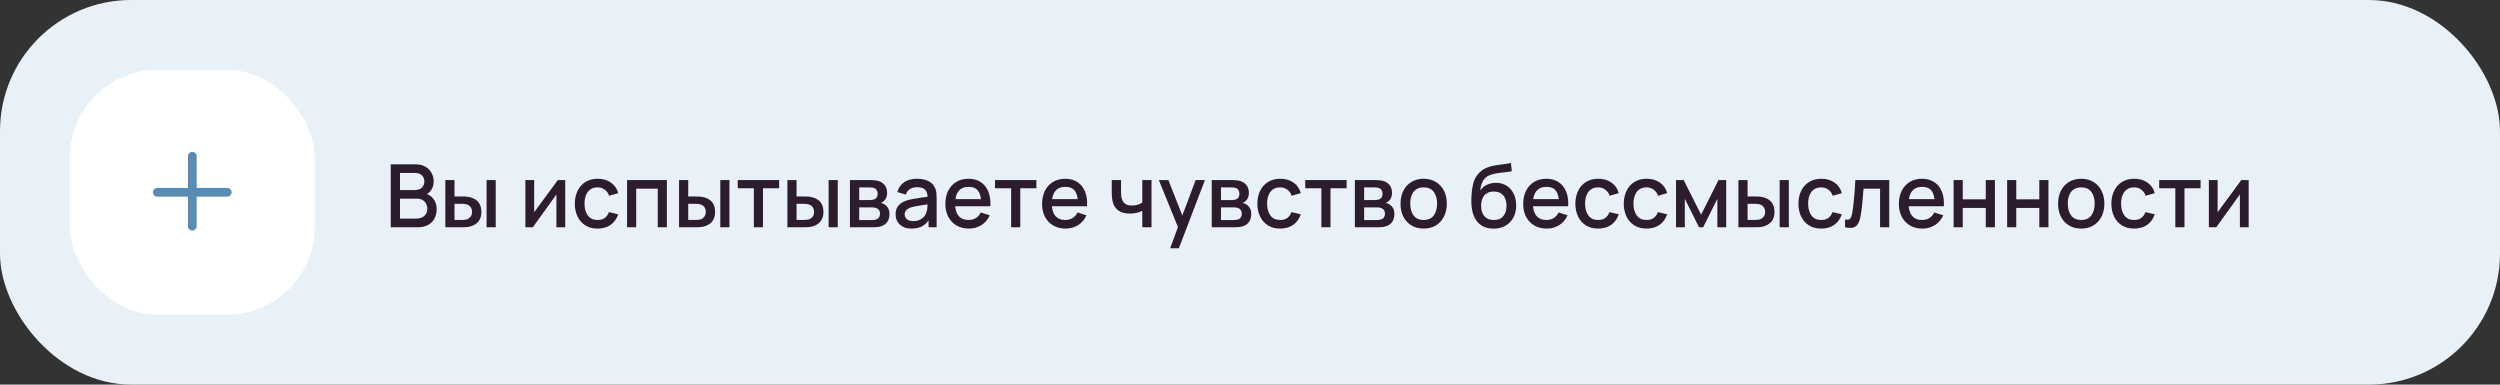
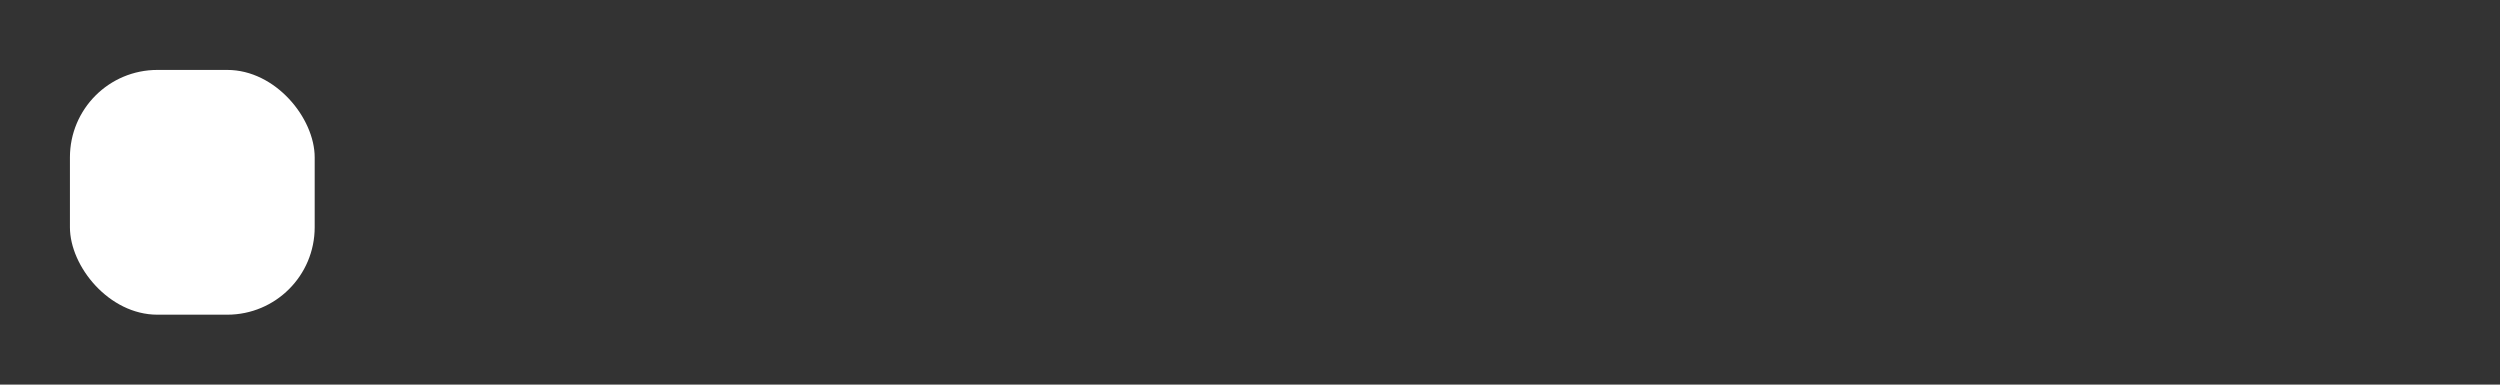
<svg xmlns="http://www.w3.org/2000/svg" width="572" height="88" viewBox="0 0 572 88" fill="none">
  <rect x="0" y="0" width="572" height="88" fill="#333333" stroke="none" />
-   <rect width="572" height="88" rx="30" fill="#E8F1F8" />
  <rect x="16" y="16" width="56" height="56" rx="20" fill="white" />
-   <path fill-rule="evenodd" clip-rule="evenodd" d="M45 35.75C45 35.198 44.552 34.75 44 34.75C43.448 34.75 43 35.198 43 35.75V43H36C35.448 43 35 43.448 35 44C35 44.552 35.448 45 36 45H43V51.75C43 52.302 43.448 52.75 44 52.75C44.552 52.75 45 52.302 45 51.75V45H52C52.552 45 53 44.552 53 44C53 43.448 52.552 43 52 43H45V35.75Z" fill="#588CB3" />
-   <path d="M89.4 52V37.6H95.06C95.973 37.6 96.74 37.787 97.36 38.16C97.98 38.533 98.447 39.017 98.76 39.61C99.073 40.197 99.23 40.817 99.23 41.47C99.23 42.263 99.033 42.943 98.64 43.51C98.253 44.077 97.73 44.463 97.07 44.67L97.05 44.18C97.97 44.407 98.677 44.85 99.17 45.51C99.663 46.163 99.91 46.927 99.91 47.8C99.91 48.647 99.74 49.383 99.4 50.01C99.067 50.637 98.577 51.127 97.93 51.48C97.29 51.827 96.513 52 95.6 52H89.4ZM91.52 50.01H95.28C95.753 50.01 96.177 49.92 96.55 49.74C96.93 49.56 97.227 49.303 97.44 48.97C97.66 48.63 97.77 48.227 97.77 47.76C97.77 47.327 97.673 46.937 97.48 46.59C97.293 46.237 97.02 45.96 96.66 45.76C96.307 45.553 95.89 45.45 95.41 45.45H91.52V50.01ZM91.52 43.48H95.03C95.417 43.48 95.763 43.403 96.07 43.25C96.383 43.09 96.63 42.863 96.81 42.57C96.997 42.27 97.09 41.91 97.09 41.49C97.09 40.93 96.903 40.47 96.53 40.11C96.157 39.75 95.657 39.57 95.03 39.57H91.52V43.48ZM101.89 52V41.2H103.99V44.95H105.41C105.717 44.95 106.047 44.957 106.4 44.97C106.753 44.983 107.053 45.017 107.3 45.07C107.88 45.19 108.383 45.39 108.81 45.67C109.237 45.95 109.563 46.323 109.79 46.79C110.023 47.25 110.14 47.817 110.14 48.49C110.14 49.43 109.897 50.18 109.41 50.74C108.923 51.293 108.263 51.667 107.43 51.86C107.163 51.92 106.847 51.96 106.48 51.98C106.12 51.993 105.787 52 105.48 52H101.89ZM103.99 50.32H105.6C105.773 50.32 105.967 50.313 106.18 50.3C106.393 50.287 106.59 50.257 106.77 50.21C107.083 50.117 107.367 49.927 107.62 49.64C107.873 49.353 108 48.97 108 48.49C108 47.997 107.873 47.603 107.62 47.31C107.373 47.017 107.06 46.827 106.68 46.74C106.507 46.693 106.323 46.663 106.13 46.65C105.943 46.637 105.767 46.63 105.6 46.63H103.99V50.32ZM111.33 52V41.2H113.42V52H111.33ZM129.32 41.2V52H127.31V44.49L121.91 52H120.21V41.2H122.22V48.56L127.63 41.2H129.32ZM136.735 52.3C135.628 52.3 134.688 52.053 133.915 51.56C133.142 51.067 132.548 50.39 132.135 49.53C131.728 48.67 131.522 47.693 131.515 46.6C131.522 45.487 131.735 44.503 132.155 43.65C132.575 42.79 133.175 42.117 133.955 41.63C134.735 41.143 135.672 40.9 136.765 40.9C137.945 40.9 138.952 41.193 139.785 41.78C140.625 42.367 141.178 43.17 141.445 44.19L139.365 44.79C139.158 44.183 138.818 43.713 138.345 43.38C137.878 43.04 137.342 42.87 136.735 42.87C136.048 42.87 135.485 43.033 135.045 43.36C134.605 43.68 134.278 44.12 134.065 44.68C133.852 45.24 133.742 45.88 133.735 46.6C133.742 47.713 133.995 48.613 134.495 49.3C135.002 49.987 135.748 50.33 136.735 50.33C137.408 50.33 137.952 50.177 138.365 49.87C138.785 49.557 139.105 49.11 139.325 48.53L141.445 49.03C141.092 50.083 140.508 50.893 139.695 51.46C138.882 52.02 137.895 52.3 136.735 52.3ZM143.472 52V41.2H152.582V52H150.492V43.17H145.562V52H143.472ZM155.367 52V41.2H157.467V44.95H158.887C159.193 44.95 159.523 44.957 159.877 44.97C160.23 44.983 160.53 45.017 160.777 45.07C161.357 45.19 161.86 45.39 162.287 45.67C162.713 45.95 163.04 46.323 163.267 46.79C163.5 47.25 163.617 47.817 163.617 48.49C163.617 49.43 163.373 50.18 162.887 50.74C162.4 51.293 161.74 51.667 160.907 51.86C160.64 51.92 160.323 51.96 159.957 51.98C159.597 51.993 159.263 52 158.957 52H155.367ZM157.467 50.32H159.077C159.25 50.32 159.443 50.313 159.657 50.3C159.87 50.287 160.067 50.257 160.247 50.21C160.56 50.117 160.843 49.927 161.097 49.64C161.35 49.353 161.477 48.97 161.477 48.49C161.477 47.997 161.35 47.603 161.097 47.31C160.85 47.017 160.537 46.827 160.157 46.74C159.983 46.693 159.8 46.663 159.607 46.65C159.42 46.637 159.243 46.63 159.077 46.63H157.467V50.32ZM164.807 52V41.2H166.897V52H164.807ZM172.483 52V43.08H168.793V41.2H178.263V43.08H174.573V52H172.483ZM180.152 52V41.2H182.252V44.95H183.672C183.978 44.95 184.308 44.957 184.662 44.97C185.015 44.983 185.315 45.017 185.562 45.07C186.142 45.19 186.645 45.39 187.072 45.67C187.498 45.95 187.825 46.323 188.052 46.79C188.285 47.25 188.402 47.817 188.402 48.49C188.402 49.43 188.158 50.18 187.672 50.74C187.185 51.293 186.525 51.667 185.692 51.86C185.425 51.92 185.108 51.96 184.742 51.98C184.382 51.993 184.048 52 183.742 52H180.152ZM182.252 50.32H183.862C184.035 50.32 184.228 50.313 184.442 50.3C184.655 50.287 184.852 50.257 185.032 50.21C185.345 50.117 185.628 49.927 185.882 49.64C186.135 49.353 186.262 48.97 186.262 48.49C186.262 47.997 186.135 47.603 185.882 47.31C185.635 47.017 185.322 46.827 184.942 46.74C184.768 46.693 184.585 46.663 184.392 46.65C184.205 46.637 184.028 46.63 183.862 46.63H182.252V50.32ZM189.592 52V41.2H191.682V52H189.592ZM194.468 52V41.2H199.218C199.531 41.2 199.845 41.22 200.158 41.26C200.471 41.293 200.748 41.343 200.988 41.41C201.535 41.563 202.001 41.87 202.388 42.33C202.775 42.783 202.968 43.39 202.968 44.15C202.968 44.583 202.901 44.95 202.768 45.25C202.635 45.543 202.451 45.797 202.218 46.01C202.111 46.103 201.998 46.187 201.878 46.26C201.758 46.333 201.638 46.39 201.518 46.43C201.765 46.47 202.008 46.557 202.248 46.69C202.615 46.883 202.915 47.163 203.148 47.53C203.388 47.89 203.508 48.373 203.508 48.98C203.508 49.707 203.331 50.317 202.978 50.81C202.625 51.297 202.125 51.63 201.478 51.81C201.225 51.883 200.938 51.933 200.618 51.96C200.305 51.987 199.991 52 199.678 52H194.468ZM196.588 50.35H199.548C199.688 50.35 199.848 50.337 200.028 50.31C200.208 50.283 200.368 50.247 200.508 50.2C200.808 50.107 201.021 49.937 201.148 49.69C201.281 49.443 201.348 49.18 201.348 48.9C201.348 48.52 201.248 48.217 201.048 47.99C200.848 47.757 200.595 47.607 200.288 47.54C200.155 47.493 200.008 47.467 199.848 47.46C199.688 47.453 199.551 47.45 199.438 47.45H196.588V50.35ZM196.588 45.77H198.928C199.121 45.77 199.318 45.76 199.518 45.74C199.718 45.713 199.891 45.67 200.038 45.61C200.298 45.51 200.491 45.343 200.618 45.11C200.745 44.87 200.808 44.61 200.808 44.33C200.808 44.023 200.738 43.75 200.598 43.51C200.458 43.27 200.248 43.103 199.968 43.01C199.775 42.943 199.551 42.907 199.298 42.9C199.051 42.887 198.895 42.88 198.828 42.88H196.588V45.77ZM208.563 52.3C207.763 52.3 207.093 52.153 206.553 51.86C206.013 51.56 205.603 51.167 205.323 50.68C205.05 50.187 204.913 49.647 204.913 49.06C204.913 48.513 205.01 48.033 205.203 47.62C205.397 47.207 205.683 46.857 206.063 46.57C206.443 46.277 206.91 46.04 207.463 45.86C207.943 45.72 208.487 45.597 209.093 45.49C209.7 45.383 210.337 45.283 211.003 45.19C211.677 45.097 212.343 45.003 213.003 44.91L212.243 45.33C212.257 44.483 212.077 43.857 211.703 43.45C211.337 43.037 210.703 42.83 209.803 42.83C209.237 42.83 208.717 42.963 208.243 43.23C207.77 43.49 207.44 43.923 207.253 44.53L205.303 43.93C205.57 43.003 206.077 42.267 206.823 41.72C207.577 41.173 208.577 40.9 209.823 40.9C210.79 40.9 211.63 41.067 212.343 41.4C213.063 41.727 213.59 42.247 213.923 42.96C214.097 43.313 214.203 43.687 214.243 44.08C214.283 44.473 214.303 44.897 214.303 45.35V52H212.453V49.53L212.813 49.85C212.367 50.677 211.797 51.293 211.103 51.7C210.417 52.1 209.57 52.3 208.563 52.3ZM208.933 50.59C209.527 50.59 210.037 50.487 210.463 50.28C210.89 50.067 211.233 49.797 211.493 49.47C211.753 49.143 211.923 48.803 212.003 48.45C212.117 48.13 212.18 47.77 212.193 47.37C212.213 46.97 212.223 46.65 212.223 46.41L212.903 46.66C212.243 46.76 211.643 46.85 211.103 46.93C210.563 47.01 210.073 47.09 209.633 47.17C209.2 47.243 208.813 47.333 208.473 47.44C208.187 47.54 207.93 47.66 207.703 47.8C207.483 47.94 207.307 48.11 207.173 48.31C207.047 48.51 206.983 48.753 206.983 49.04C206.983 49.32 207.053 49.58 207.193 49.82C207.333 50.053 207.547 50.24 207.833 50.38C208.12 50.52 208.487 50.59 208.933 50.59ZM221.69 52.3C220.617 52.3 219.673 52.067 218.86 51.6C218.053 51.127 217.423 50.47 216.97 49.63C216.523 48.783 216.3 47.803 216.3 46.69C216.3 45.51 216.52 44.487 216.96 43.62C217.407 42.753 218.027 42.083 218.82 41.61C219.613 41.137 220.537 40.9 221.59 40.9C222.69 40.9 223.627 41.157 224.4 41.67C225.173 42.177 225.75 42.9 226.13 43.84C226.517 44.78 226.67 45.897 226.59 47.19H224.5V46.43C224.487 45.177 224.247 44.25 223.78 43.65C223.32 43.05 222.617 42.75 221.67 42.75C220.623 42.75 219.837 43.08 219.31 43.74C218.783 44.4 218.52 45.353 218.52 46.6C218.52 47.787 218.783 48.707 219.31 49.36C219.837 50.007 220.597 50.33 221.59 50.33C222.243 50.33 222.807 50.183 223.28 49.89C223.76 49.59 224.133 49.163 224.4 48.61L226.45 49.26C226.03 50.227 225.393 50.977 224.54 51.51C223.687 52.037 222.737 52.3 221.69 52.3ZM217.84 47.19V45.56H225.55V47.19H217.84ZM231.35 52V43.08H227.66V41.2H237.13V43.08H233.44V52H231.35ZM243.819 52.3C242.746 52.3 241.802 52.067 240.989 51.6C240.182 51.127 239.552 50.47 239.099 49.63C238.652 48.783 238.429 47.803 238.429 46.69C238.429 45.51 238.649 44.487 239.089 43.62C239.536 42.753 240.156 42.083 240.949 41.61C241.742 41.137 242.666 40.9 243.719 40.9C244.819 40.9 245.756 41.157 246.529 41.67C247.302 42.177 247.879 42.9 248.259 43.84C248.646 44.78 248.799 45.897 248.719 47.19H246.629V46.43C246.616 45.177 246.376 44.25 245.909 43.65C245.449 43.05 244.746 42.75 243.799 42.75C242.752 42.75 241.966 43.08 241.439 43.74C240.912 44.4 240.649 45.353 240.649 46.6C240.649 47.787 240.912 48.707 241.439 49.36C241.966 50.007 242.726 50.33 243.719 50.33C244.372 50.33 244.936 50.183 245.409 49.89C245.889 49.59 246.262 49.163 246.529 48.61L248.579 49.26C248.159 50.227 247.522 50.977 246.669 51.51C245.816 52.037 244.866 52.3 243.819 52.3ZM239.969 47.19V45.56H247.679V47.19H239.969ZM261.356 52V48.24C260.99 48.427 260.56 48.58 260.066 48.7C259.573 48.813 259.053 48.87 258.506 48.87C257.4 48.87 256.51 48.623 255.836 48.13C255.17 47.63 254.736 46.91 254.536 45.97C254.483 45.69 254.443 45.403 254.416 45.11C254.39 44.81 254.373 44.537 254.366 44.29C254.366 44.043 254.366 43.86 254.366 43.74V41.2H256.486V43.74C256.486 43.913 256.493 44.143 256.506 44.43C256.52 44.71 256.556 44.983 256.616 45.25C256.743 45.85 256.996 46.297 257.376 46.59C257.756 46.877 258.293 47.02 258.986 47.02C259.486 47.02 259.936 46.957 260.336 46.83C260.743 46.697 261.083 46.527 261.356 46.32V41.2H263.466V52H261.356ZM267.735 56.8L269.825 51.11L269.855 52.79L265.145 41.2H267.325L270.845 50.15H270.205L273.565 41.2H275.685L269.725 56.8H267.735ZM277.242 52V41.2H281.992C282.305 41.2 282.618 41.22 282.932 41.26C283.245 41.293 283.522 41.343 283.762 41.41C284.308 41.563 284.775 41.87 285.162 42.33C285.548 42.783 285.742 43.39 285.742 44.15C285.742 44.583 285.675 44.95 285.542 45.25C285.408 45.543 285.225 45.797 284.992 46.01C284.885 46.103 284.772 46.187 284.652 46.26C284.532 46.333 284.412 46.39 284.292 46.43C284.538 46.47 284.782 46.557 285.022 46.69C285.388 46.883 285.688 47.163 285.922 47.53C286.162 47.89 286.282 48.373 286.282 48.98C286.282 49.707 286.105 50.317 285.752 50.81C285.398 51.297 284.898 51.63 284.252 51.81C283.998 51.883 283.712 51.933 283.392 51.96C283.078 51.987 282.765 52 282.452 52H277.242ZM279.362 50.35H282.322C282.462 50.35 282.622 50.337 282.802 50.31C282.982 50.283 283.142 50.247 283.282 50.2C283.582 50.107 283.795 49.937 283.922 49.69C284.055 49.443 284.122 49.18 284.122 48.9C284.122 48.52 284.022 48.217 283.822 47.99C283.622 47.757 283.368 47.607 283.062 47.54C282.928 47.493 282.782 47.467 282.622 47.46C282.462 47.453 282.325 47.45 282.212 47.45H279.362V50.35ZM279.362 45.77H281.702C281.895 45.77 282.092 45.76 282.292 45.74C282.492 45.713 282.665 45.67 282.812 45.61C283.072 45.51 283.265 45.343 283.392 45.11C283.518 44.87 283.582 44.61 283.582 44.33C283.582 44.023 283.512 43.75 283.372 43.51C283.232 43.27 283.022 43.103 282.742 43.01C282.548 42.943 282.325 42.907 282.072 42.9C281.825 42.887 281.668 42.88 281.602 42.88H279.362V45.77ZM292.907 52.3C291.8 52.3 290.86 52.053 290.087 51.56C289.313 51.067 288.72 50.39 288.307 49.53C287.9 48.67 287.693 47.693 287.687 46.6C287.693 45.487 287.907 44.503 288.327 43.65C288.747 42.79 289.347 42.117 290.127 41.63C290.907 41.143 291.843 40.9 292.937 40.9C294.117 40.9 295.123 41.193 295.957 41.78C296.797 42.367 297.35 43.17 297.617 44.19L295.537 44.79C295.33 44.183 294.99 43.713 294.517 43.38C294.05 43.04 293.513 42.87 292.907 42.87C292.22 42.87 291.657 43.033 291.217 43.36C290.777 43.68 290.45 44.12 290.237 44.68C290.023 45.24 289.913 45.88 289.907 46.6C289.913 47.713 290.167 48.613 290.667 49.3C291.173 49.987 291.92 50.33 292.907 50.33C293.58 50.33 294.123 50.177 294.537 49.87C294.957 49.557 295.277 49.11 295.497 48.53L297.617 49.03C297.263 50.083 296.68 50.893 295.867 51.46C295.053 52.02 294.067 52.3 292.907 52.3ZM302.327 52V43.08H298.637V41.2H308.107V43.08H304.417V52H302.327ZM309.995 52V41.2H314.745C315.059 41.2 315.372 41.22 315.685 41.26C315.999 41.293 316.275 41.343 316.515 41.41C317.062 41.563 317.529 41.87 317.915 42.33C318.302 42.783 318.495 43.39 318.495 44.15C318.495 44.583 318.429 44.95 318.295 45.25C318.162 45.543 317.979 45.797 317.745 46.01C317.639 46.103 317.525 46.187 317.405 46.26C317.285 46.333 317.165 46.39 317.045 46.43C317.292 46.47 317.535 46.557 317.775 46.69C318.142 46.883 318.442 47.163 318.675 47.53C318.915 47.89 319.035 48.373 319.035 48.98C319.035 49.707 318.859 50.317 318.505 50.81C318.152 51.297 317.652 51.63 317.005 51.81C316.752 51.883 316.465 51.933 316.145 51.96C315.832 51.987 315.519 52 315.205 52H309.995ZM312.115 50.35H315.075C315.215 50.35 315.375 50.337 315.555 50.31C315.735 50.283 315.895 50.247 316.035 50.2C316.335 50.107 316.549 49.937 316.675 49.69C316.809 49.443 316.875 49.18 316.875 48.9C316.875 48.52 316.775 48.217 316.575 47.99C316.375 47.757 316.122 47.607 315.815 47.54C315.682 47.493 315.535 47.467 315.375 47.46C315.215 47.453 315.079 47.45 314.965 47.45H312.115V50.35ZM312.115 45.77H314.455C314.649 45.77 314.845 45.76 315.045 45.74C315.245 45.713 315.419 45.67 315.565 45.61C315.825 45.51 316.019 45.343 316.145 45.11C316.272 44.87 316.335 44.61 316.335 44.33C316.335 44.023 316.265 43.75 316.125 43.51C315.985 43.27 315.775 43.103 315.495 43.01C315.302 42.943 315.079 42.907 314.825 42.9C314.579 42.887 314.422 42.88 314.355 42.88H312.115V45.77ZM325.731 52.3C324.651 52.3 323.714 52.057 322.921 51.57C322.127 51.083 321.514 50.413 321.081 49.56C320.654 48.7 320.441 47.71 320.441 46.59C320.441 45.463 320.661 44.473 321.101 43.62C321.541 42.76 322.157 42.093 322.951 41.62C323.744 41.14 324.671 40.9 325.731 40.9C326.811 40.9 327.747 41.143 328.541 41.63C329.334 42.117 329.947 42.787 330.381 43.64C330.814 44.493 331.031 45.477 331.031 46.59C331.031 47.717 330.811 48.71 330.371 49.57C329.937 50.423 329.324 51.093 328.531 51.58C327.737 52.06 326.804 52.3 325.731 52.3ZM325.731 50.33C326.764 50.33 327.534 49.983 328.041 49.29C328.554 48.59 328.811 47.69 328.811 46.59C328.811 45.463 328.551 44.563 328.031 43.89C327.517 43.21 326.751 42.87 325.731 42.87C325.031 42.87 324.454 43.03 324.001 43.35C323.547 43.663 323.211 44.1 322.991 44.66C322.771 45.213 322.661 45.857 322.661 46.59C322.661 47.723 322.921 48.63 323.441 49.31C323.961 49.99 324.724 50.33 325.731 50.33ZM341.672 52.31C340.645 52.303 339.772 52.08 339.052 51.64C338.332 51.2 337.769 50.567 337.362 49.74C336.962 48.907 336.729 47.903 336.662 46.73C336.629 46.163 336.632 45.537 336.672 44.85C336.712 44.157 336.785 43.487 336.892 42.84C337.005 42.193 337.149 41.653 337.322 41.22C337.515 40.74 337.779 40.3 338.112 39.9C338.445 39.493 338.812 39.153 339.212 38.88C339.639 38.587 340.112 38.36 340.632 38.2C341.152 38.033 341.695 37.903 342.262 37.81C342.835 37.717 343.412 37.637 343.992 37.57C344.579 37.497 345.149 37.407 345.702 37.3L345.902 39.17C345.535 39.257 345.102 39.327 344.602 39.38C344.109 39.433 343.595 39.493 343.062 39.56C342.535 39.627 342.032 39.72 341.552 39.84C341.072 39.96 340.655 40.13 340.302 40.35C339.802 40.657 339.419 41.103 339.152 41.69C338.892 42.277 338.735 42.913 338.682 43.6C339.095 42.973 339.622 42.523 340.262 42.25C340.902 41.97 341.565 41.83 342.252 41.83C343.212 41.83 344.039 42.057 344.732 42.51C345.432 42.963 345.969 43.58 346.342 44.36C346.715 45.14 346.902 46.023 346.902 47.01C346.902 48.077 346.682 49.01 346.242 49.81C345.809 50.603 345.199 51.223 344.412 51.67C343.625 52.11 342.712 52.323 341.672 52.31ZM341.782 50.34C342.742 50.34 343.465 50.043 343.952 49.45C344.445 48.857 344.692 48.067 344.692 47.08C344.692 46.067 344.439 45.27 343.932 44.69C343.425 44.11 342.709 43.82 341.782 43.82C340.842 43.82 340.122 44.11 339.622 44.69C339.129 45.27 338.882 46.067 338.882 47.08C338.882 48.107 339.132 48.907 339.632 49.48C340.132 50.053 340.849 50.34 341.782 50.34ZM353.897 52.3C352.824 52.3 351.88 52.067 351.067 51.6C350.26 51.127 349.63 50.47 349.177 49.63C348.73 48.783 348.507 47.803 348.507 46.69C348.507 45.51 348.727 44.487 349.167 43.62C349.614 42.753 350.234 42.083 351.027 41.61C351.82 41.137 352.744 40.9 353.797 40.9C354.897 40.9 355.834 41.157 356.607 41.67C357.38 42.177 357.957 42.9 358.337 43.84C358.724 44.78 358.877 45.897 358.797 47.19H356.707V46.43C356.694 45.177 356.454 44.25 355.987 43.65C355.527 43.05 354.824 42.75 353.877 42.75C352.83 42.75 352.044 43.08 351.517 43.74C350.99 44.4 350.727 45.353 350.727 46.6C350.727 47.787 350.99 48.707 351.517 49.36C352.044 50.007 352.804 50.33 353.797 50.33C354.45 50.33 355.014 50.183 355.487 49.89C355.967 49.59 356.34 49.163 356.607 48.61L358.657 49.26C358.237 50.227 357.6 50.977 356.747 51.51C355.894 52.037 354.944 52.3 353.897 52.3ZM350.047 47.19V45.56H357.757V47.19H350.047ZM365.661 52.3C364.554 52.3 363.614 52.053 362.841 51.56C362.067 51.067 361.474 50.39 361.061 49.53C360.654 48.67 360.447 47.693 360.441 46.6C360.447 45.487 360.661 44.503 361.081 43.65C361.501 42.79 362.101 42.117 362.881 41.63C363.661 41.143 364.597 40.9 365.691 40.9C366.871 40.9 367.877 41.193 368.711 41.78C369.551 42.367 370.104 43.17 370.371 44.19L368.291 44.79C368.084 44.183 367.744 43.713 367.271 43.38C366.804 43.04 366.267 42.87 365.661 42.87C364.974 42.87 364.411 43.033 363.971 43.36C363.531 43.68 363.204 44.12 362.991 44.68C362.777 45.24 362.667 45.88 362.661 46.6C362.667 47.713 362.921 48.613 363.421 49.3C363.927 49.987 364.674 50.33 365.661 50.33C366.334 50.33 366.877 50.177 367.291 49.87C367.711 49.557 368.031 49.11 368.251 48.53L370.371 49.03C370.017 50.083 369.434 50.893 368.621 51.46C367.807 52.02 366.821 52.3 365.661 52.3ZM376.735 52.3C375.628 52.3 374.688 52.053 373.915 51.56C373.142 51.067 372.548 50.39 372.135 49.53C371.728 48.67 371.522 47.693 371.515 46.6C371.522 45.487 371.735 44.503 372.155 43.65C372.575 42.79 373.175 42.117 373.955 41.63C374.735 41.143 375.672 40.9 376.765 40.9C377.945 40.9 378.952 41.193 379.785 41.78C380.625 42.367 381.178 43.17 381.445 44.19L379.365 44.79C379.158 44.183 378.818 43.713 378.345 43.38C377.878 43.04 377.342 42.87 376.735 42.87C376.048 42.87 375.485 43.033 375.045 43.36C374.605 43.68 374.278 44.12 374.065 44.68C373.852 45.24 373.742 45.88 373.735 46.6C373.742 47.713 373.995 48.613 374.495 49.3C375.002 49.987 375.748 50.33 376.735 50.33C377.408 50.33 377.952 50.177 378.365 49.87C378.785 49.557 379.105 49.11 379.325 48.53L381.445 49.03C381.092 50.083 380.508 50.893 379.695 51.46C378.882 52.02 377.895 52.3 376.735 52.3ZM383.472 52V41.2H385.222L389.212 49.12L393.192 41.2H394.952V52H392.932V45.48L389.682 52H388.732L385.482 45.48V52H383.472ZM397.749 52V41.2H399.849V44.95H401.269C401.576 44.95 401.906 44.957 402.259 44.97C402.613 44.983 402.913 45.017 403.159 45.07C403.739 45.19 404.243 45.39 404.669 45.67C405.096 45.95 405.423 46.323 405.649 46.79C405.883 47.25 405.999 47.817 405.999 48.49C405.999 49.43 405.756 50.18 405.269 50.74C404.783 51.293 404.123 51.667 403.289 51.86C403.023 51.92 402.706 51.96 402.339 51.98C401.979 51.993 401.646 52 401.339 52H397.749ZM399.849 50.32H401.459C401.633 50.32 401.826 50.313 402.039 50.3C402.253 50.287 402.449 50.257 402.629 50.21C402.943 50.117 403.226 49.927 403.479 49.64C403.733 49.353 403.859 48.97 403.859 48.49C403.859 47.997 403.733 47.603 403.479 47.31C403.233 47.017 402.919 46.827 402.539 46.74C402.366 46.693 402.183 46.663 401.989 46.65C401.803 46.637 401.626 46.63 401.459 46.63H399.849V50.32ZM407.189 52V41.2H409.279V52H407.189ZM416.696 52.3C415.589 52.3 414.649 52.053 413.876 51.56C413.102 51.067 412.509 50.39 412.096 49.53C411.689 48.67 411.482 47.693 411.476 46.6C411.482 45.487 411.696 44.503 412.116 43.65C412.536 42.79 413.136 42.117 413.916 41.63C414.696 41.143 415.632 40.9 416.726 40.9C417.906 40.9 418.912 41.193 419.746 41.78C420.586 42.367 421.139 43.17 421.406 44.19L419.326 44.79C419.119 44.183 418.779 43.713 418.306 43.38C417.839 43.04 417.302 42.87 416.696 42.87C416.009 42.87 415.446 43.033 415.006 43.36C414.566 43.68 414.239 44.12 414.026 44.68C413.812 45.24 413.702 45.88 413.696 46.6C413.702 47.713 413.956 48.613 414.456 49.3C414.962 49.987 415.709 50.33 416.696 50.33C417.369 50.33 417.912 50.177 418.326 49.87C418.746 49.557 419.066 49.11 419.286 48.53L421.406 49.03C421.052 50.083 420.469 50.893 419.656 51.46C418.842 52.02 417.856 52.3 416.696 52.3ZM422.15 52V50.23C422.55 50.303 422.853 50.293 423.06 50.2C423.273 50.1 423.43 49.92 423.53 49.66C423.637 49.4 423.727 49.063 423.8 48.65C423.913 48.043 424.01 47.353 424.09 46.58C424.177 45.8 424.253 44.957 424.32 44.05C424.387 43.143 424.447 42.193 424.5 41.2H432.26V52H430.16V43.17H426.38C426.34 43.697 426.293 44.257 426.24 44.85C426.193 45.437 426.14 46.02 426.08 46.6C426.02 47.18 425.957 47.723 425.89 48.23C425.823 48.737 425.753 49.17 425.68 49.53C425.547 50.25 425.35 50.823 425.09 51.25C424.837 51.67 424.477 51.94 424.01 52.06C423.543 52.187 422.923 52.167 422.15 52ZM439.854 52.3C438.781 52.3 437.837 52.067 437.024 51.6C436.217 51.127 435.587 50.47 435.134 49.63C434.687 48.783 434.464 47.803 434.464 46.69C434.464 45.51 434.684 44.487 435.124 43.62C435.571 42.753 436.191 42.083 436.984 41.61C437.777 41.137 438.701 40.9 439.754 40.9C440.854 40.9 441.791 41.157 442.564 41.67C443.337 42.177 443.914 42.9 444.294 43.84C444.681 44.78 444.834 45.897 444.754 47.19H442.664V46.43C442.651 45.177 442.411 44.25 441.944 43.65C441.484 43.05 440.781 42.75 439.834 42.75C438.787 42.75 438.001 43.08 437.474 43.74C436.947 44.4 436.684 45.353 436.684 46.6C436.684 47.787 436.947 48.707 437.474 49.36C438.001 50.007 438.761 50.33 439.754 50.33C440.407 50.33 440.971 50.183 441.444 49.89C441.924 49.59 442.297 49.163 442.564 48.61L444.614 49.26C444.194 50.227 443.557 50.977 442.704 51.51C441.851 52.037 440.901 52.3 439.854 52.3ZM436.004 47.19V45.56H443.714V47.19H436.004ZM446.988 52V41.2H449.078V45.61H454.348V41.2H456.438V52H454.348V47.58H449.078V52H446.988ZM459.234 52V41.2H461.324V45.61H466.594V41.2H468.684V52H466.594V47.58H461.324V52H459.234ZM476.18 52.3C475.1 52.3 474.163 52.057 473.37 51.57C472.577 51.083 471.963 50.413 471.53 49.56C471.103 48.7 470.89 47.71 470.89 46.59C470.89 45.463 471.11 44.473 471.55 43.62C471.99 42.76 472.607 42.093 473.4 41.62C474.193 41.14 475.12 40.9 476.18 40.9C477.26 40.9 478.197 41.143 478.99 41.63C479.783 42.117 480.397 42.787 480.83 43.64C481.263 44.493 481.48 45.477 481.48 46.59C481.48 47.717 481.26 48.71 480.82 49.57C480.387 50.423 479.773 51.093 478.98 51.58C478.187 52.06 477.253 52.3 476.18 52.3ZM476.18 50.33C477.213 50.33 477.983 49.983 478.49 49.29C479.003 48.59 479.26 47.69 479.26 46.59C479.26 45.463 479 44.563 478.48 43.89C477.967 43.21 477.2 42.87 476.18 42.87C475.48 42.87 474.903 43.03 474.45 43.35C473.997 43.663 473.66 44.1 473.44 44.66C473.22 45.213 473.11 45.857 473.11 46.59C473.11 47.723 473.37 48.63 473.89 49.31C474.41 49.99 475.173 50.33 476.18 50.33ZM488.297 52.3C487.191 52.3 486.251 52.053 485.477 51.56C484.704 51.067 484.111 50.39 483.697 49.53C483.291 48.67 483.084 47.693 483.077 46.6C483.084 45.487 483.297 44.503 483.717 43.65C484.137 42.79 484.737 42.117 485.517 41.63C486.297 41.143 487.234 40.9 488.327 40.9C489.507 40.9 490.514 41.193 491.347 41.78C492.187 42.367 492.741 43.17 493.007 44.19L490.927 44.79C490.721 44.183 490.381 43.713 489.907 43.38C489.441 43.04 488.904 42.87 488.297 42.87C487.611 42.87 487.047 43.033 486.607 43.36C486.167 43.68 485.841 44.12 485.627 44.68C485.414 45.24 485.304 45.88 485.297 46.6C485.304 47.713 485.557 48.613 486.057 49.3C486.564 49.987 487.311 50.33 488.297 50.33C488.971 50.33 489.514 50.177 489.927 49.87C490.347 49.557 490.667 49.11 490.887 48.53L493.007 49.03C492.654 50.083 492.071 50.893 491.257 51.46C490.444 52.02 489.457 52.3 488.297 52.3ZM497.717 52V43.08H494.027V41.2H503.497V43.08H499.807V52H497.717ZM514.496 41.2V52H512.486V44.49L507.086 52H505.386V41.2H507.396V48.56L512.806 41.2H514.496Z" fill="#2D1C2D" />
</svg>